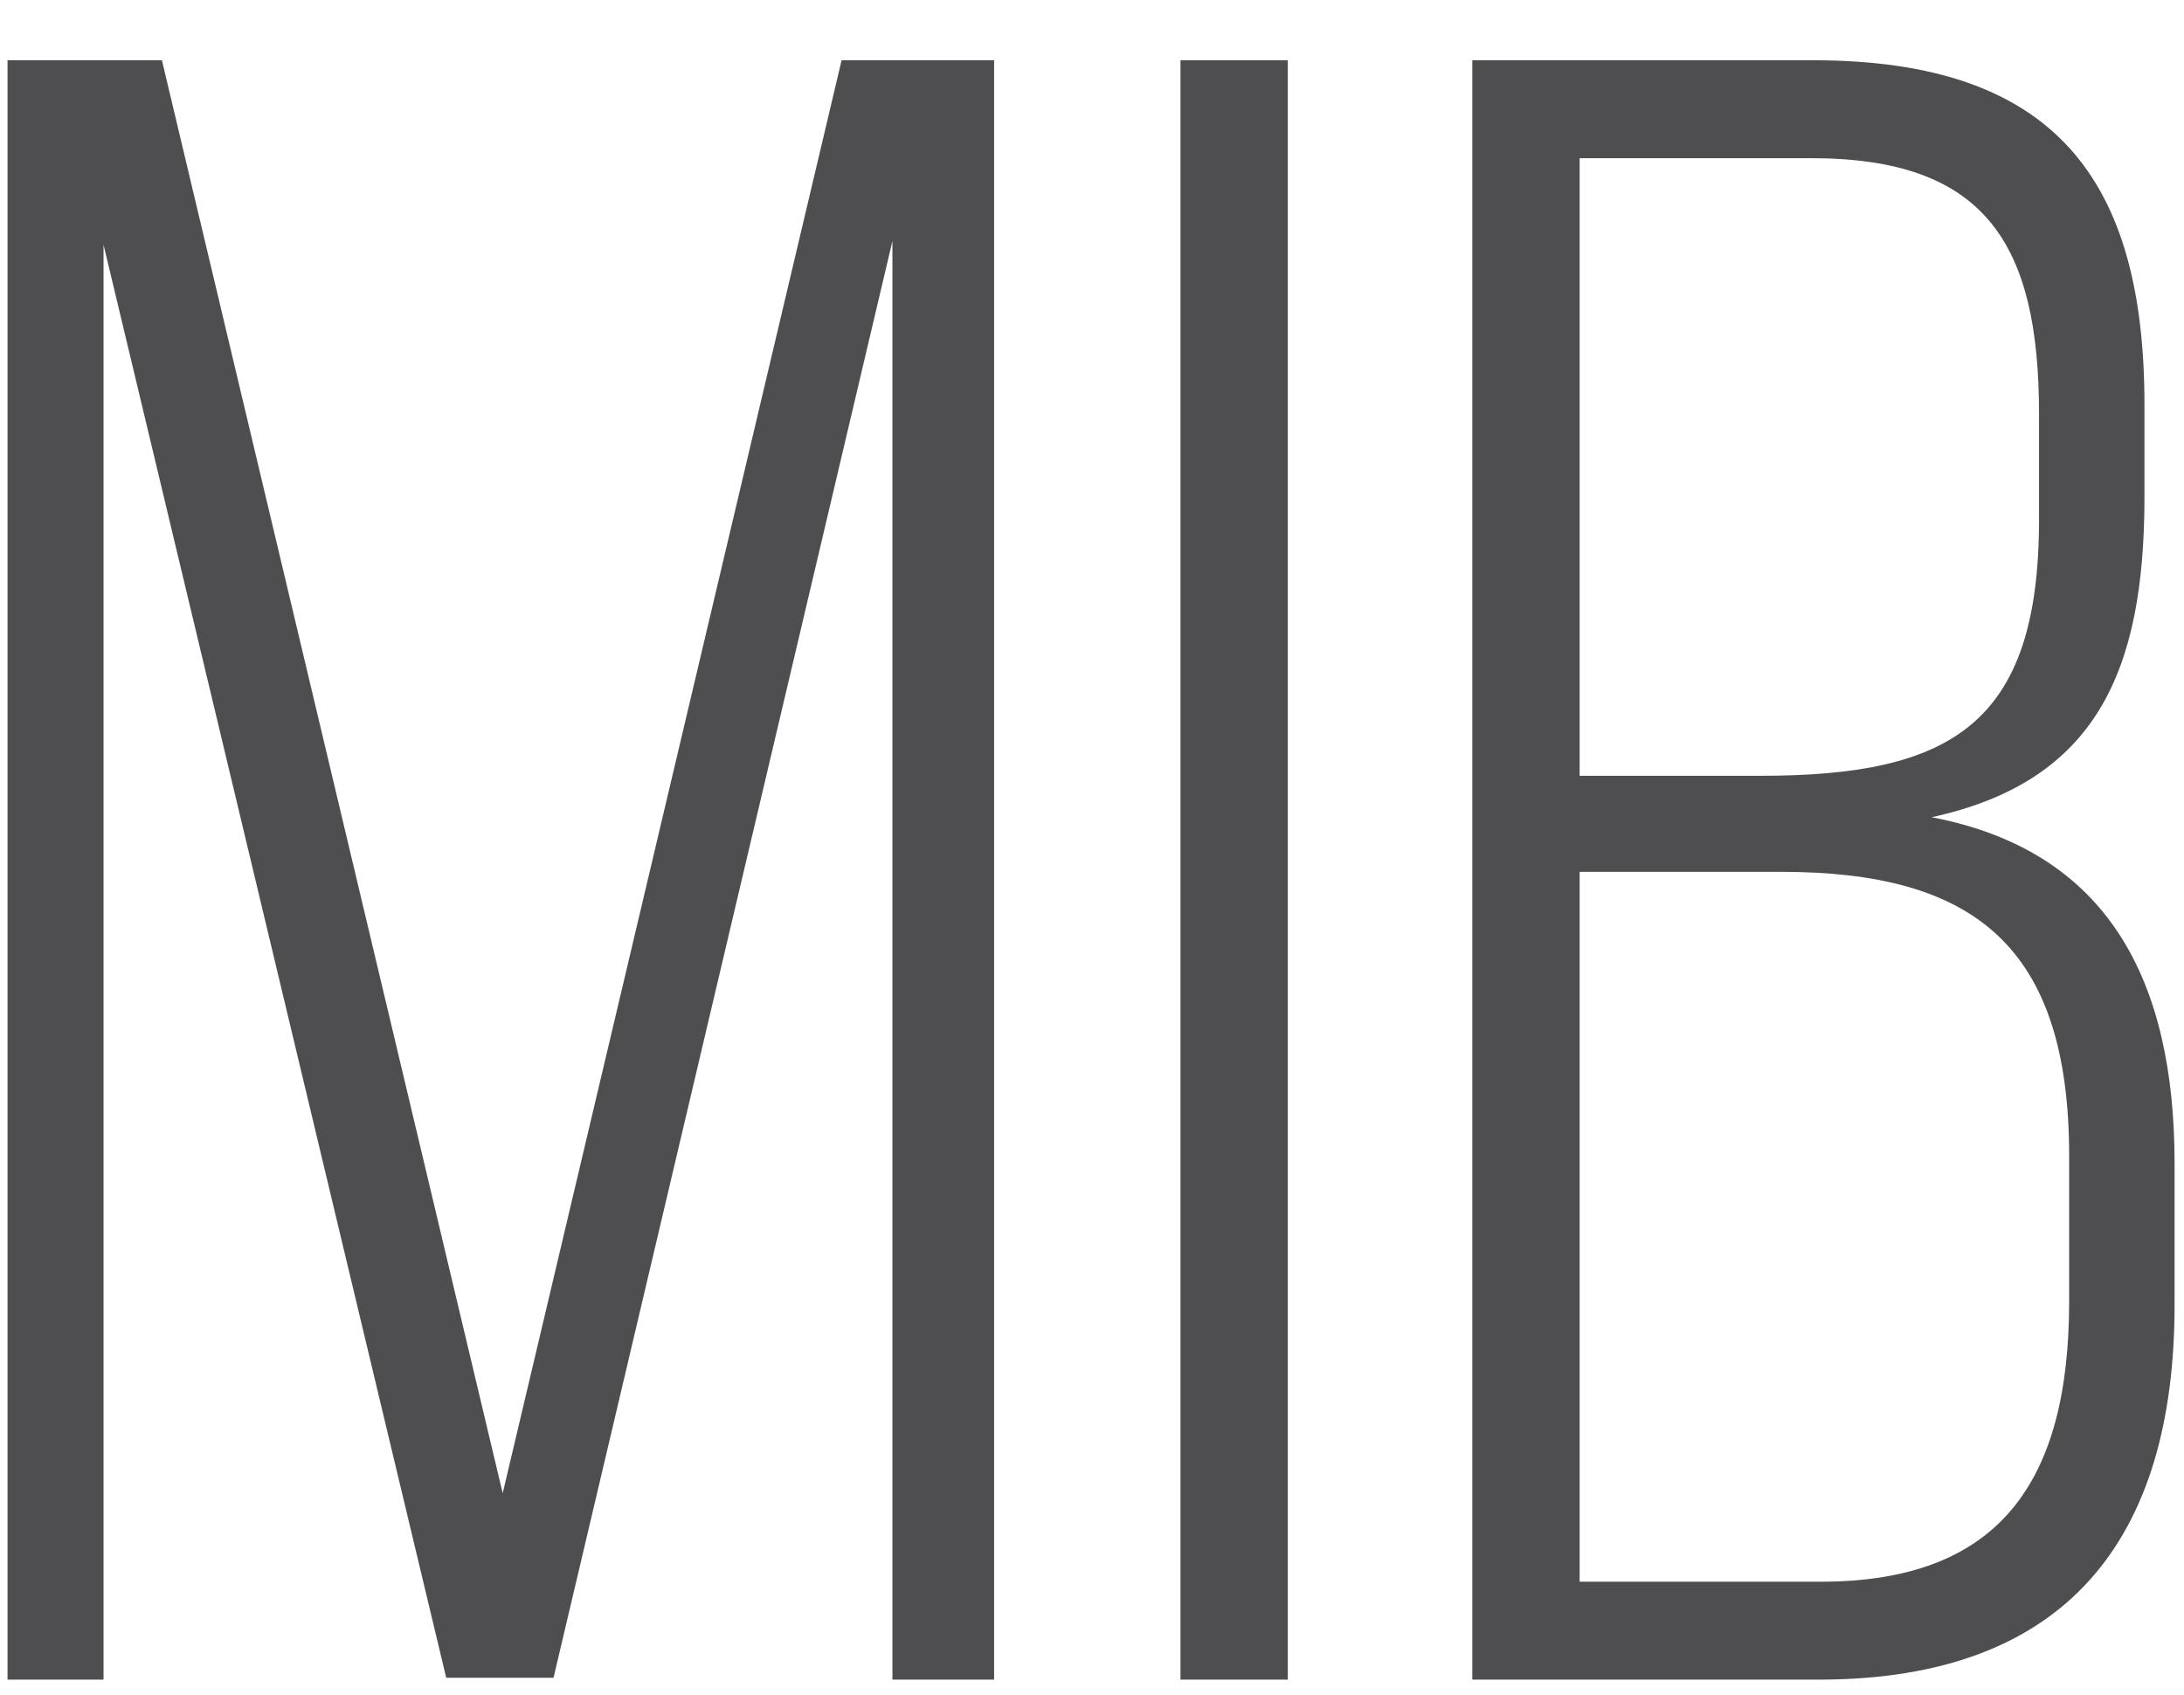
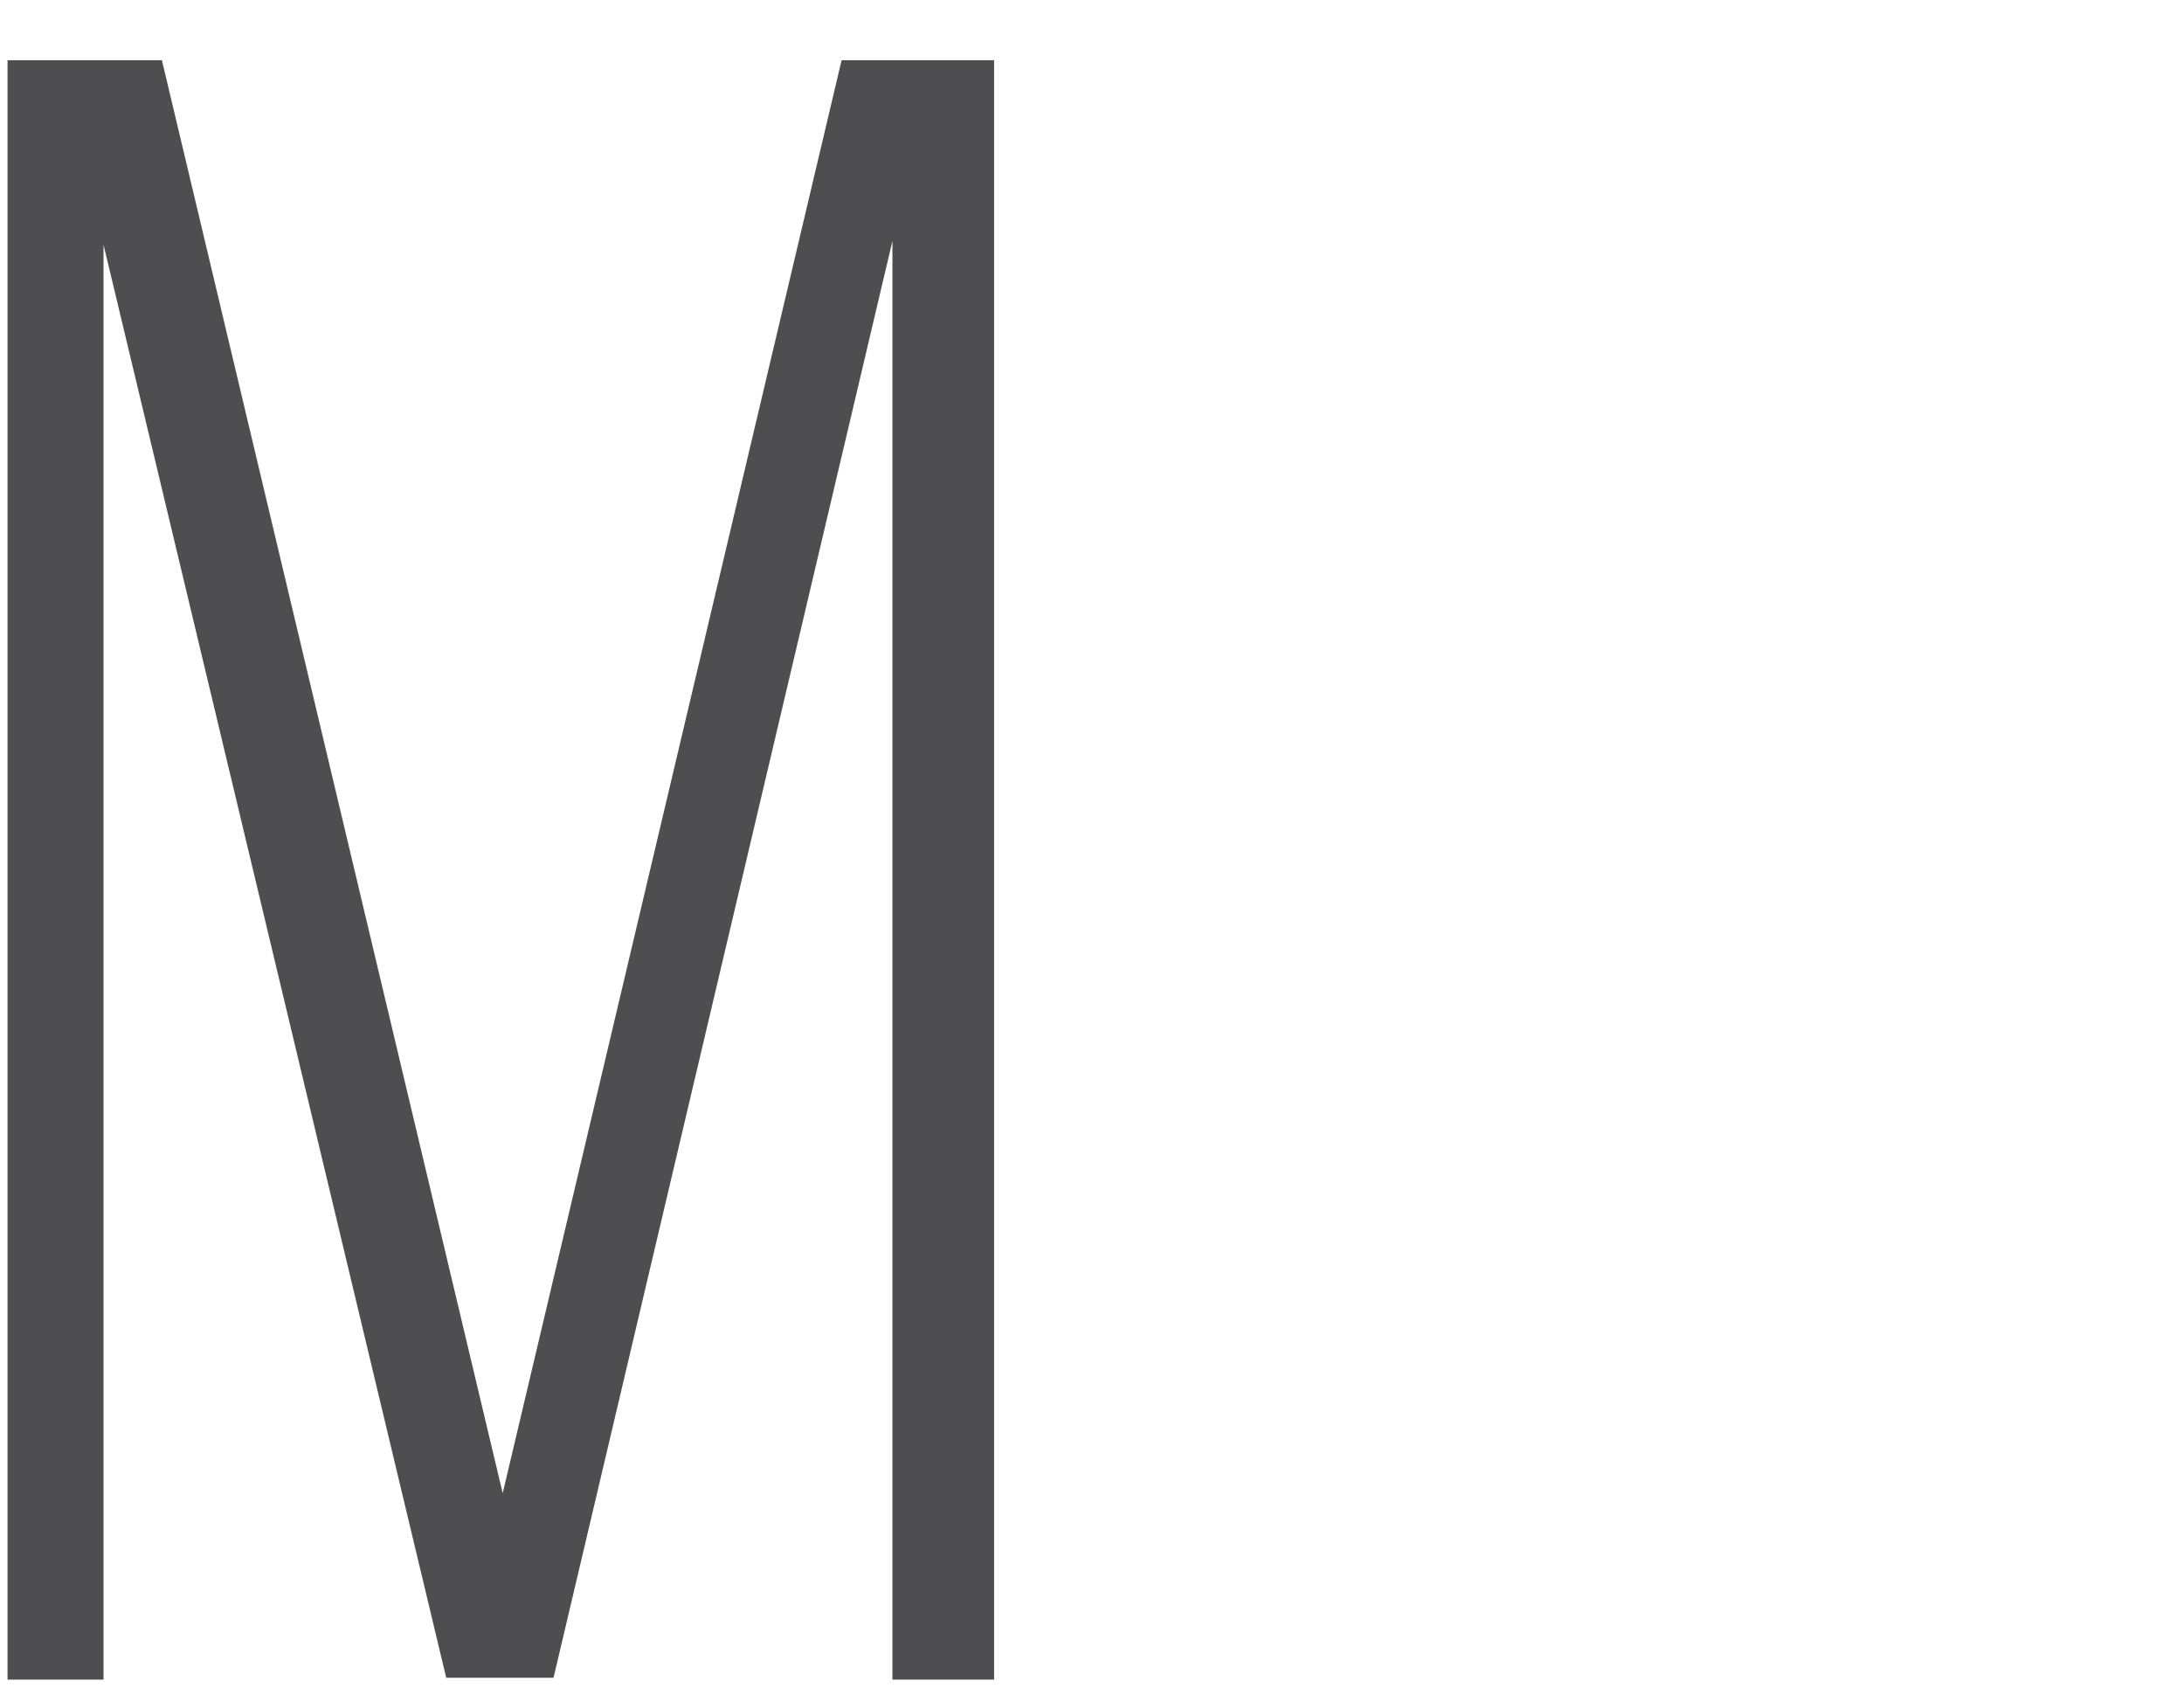
<svg xmlns="http://www.w3.org/2000/svg" version="1.1" id="Calque_1" x="0px" y="0px" viewBox="0 0 116 90" style="enable-background:new 0 0 116 90;" xml:space="preserve">
  <style type="text/css">
	.st0{fill:#4E4E50;}
</style>
  <polygon class="st0" points="29.4,89.1 23.7,89.1 5.5,13 5.5,89.2 0.4,89.2 0.4,3.2 8.6,3.2 26.7,79.3 44.7,3.2 52.8,3.2 52.8,89.2   47.4,89.2 47.4,12.8 " />
-   <rect x="62.7" y="3.2" class="st0" width="5.7" height="86" />
-   <path class="st0" d="M96.3,3.2c12.9,0,17.6,6.4,17.6,18.3v4.9c0,9.3-2.6,15.1-11.3,17c9.4,1.8,12.9,8.7,12.9,18.4v7.5  c0,12.4-5.7,19.9-18.9,19.9H78.2v-86H96.3z M93.5,41.2c10.1,0,14.8-2.7,14.8-13.6V22c0-9-2.8-13.6-12.1-13.6H83.9v32.8H93.5z   M96.7,84c9.5,0,13.2-5.3,13.2-14.9v-7.7c0-11.2-5.1-15.1-15.3-15.1H83.9V84H96.7z" />
</svg>